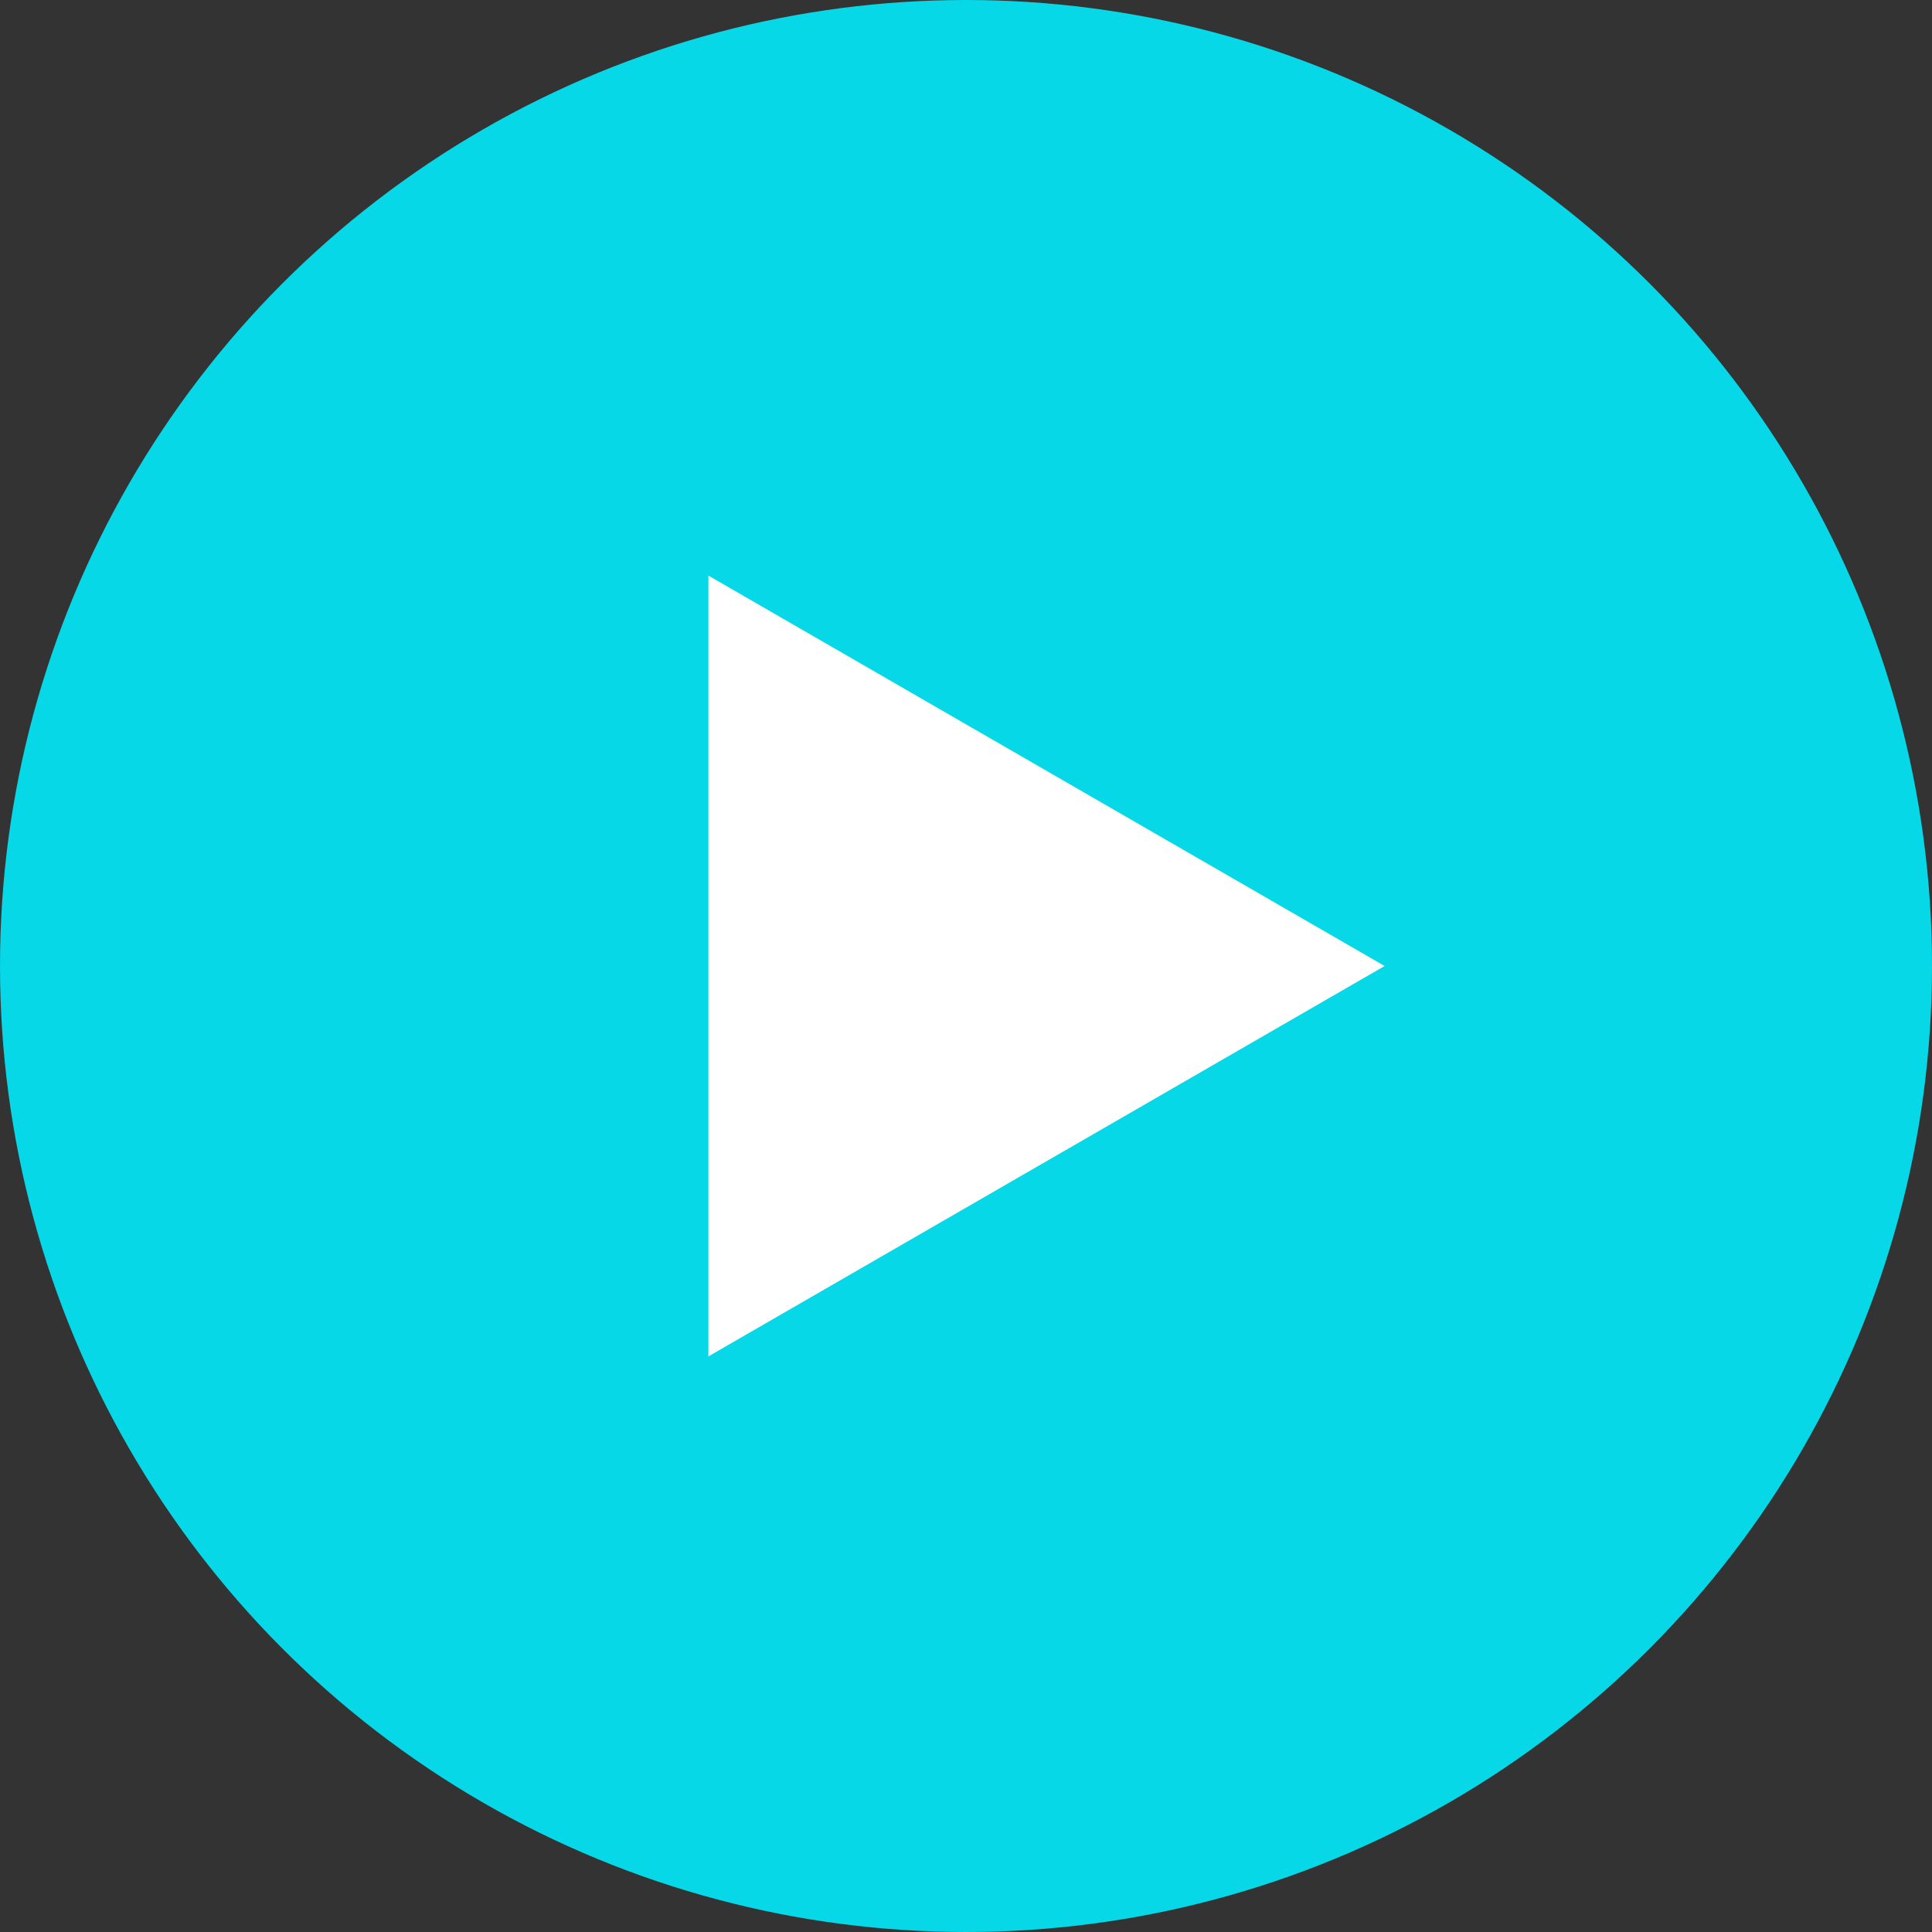
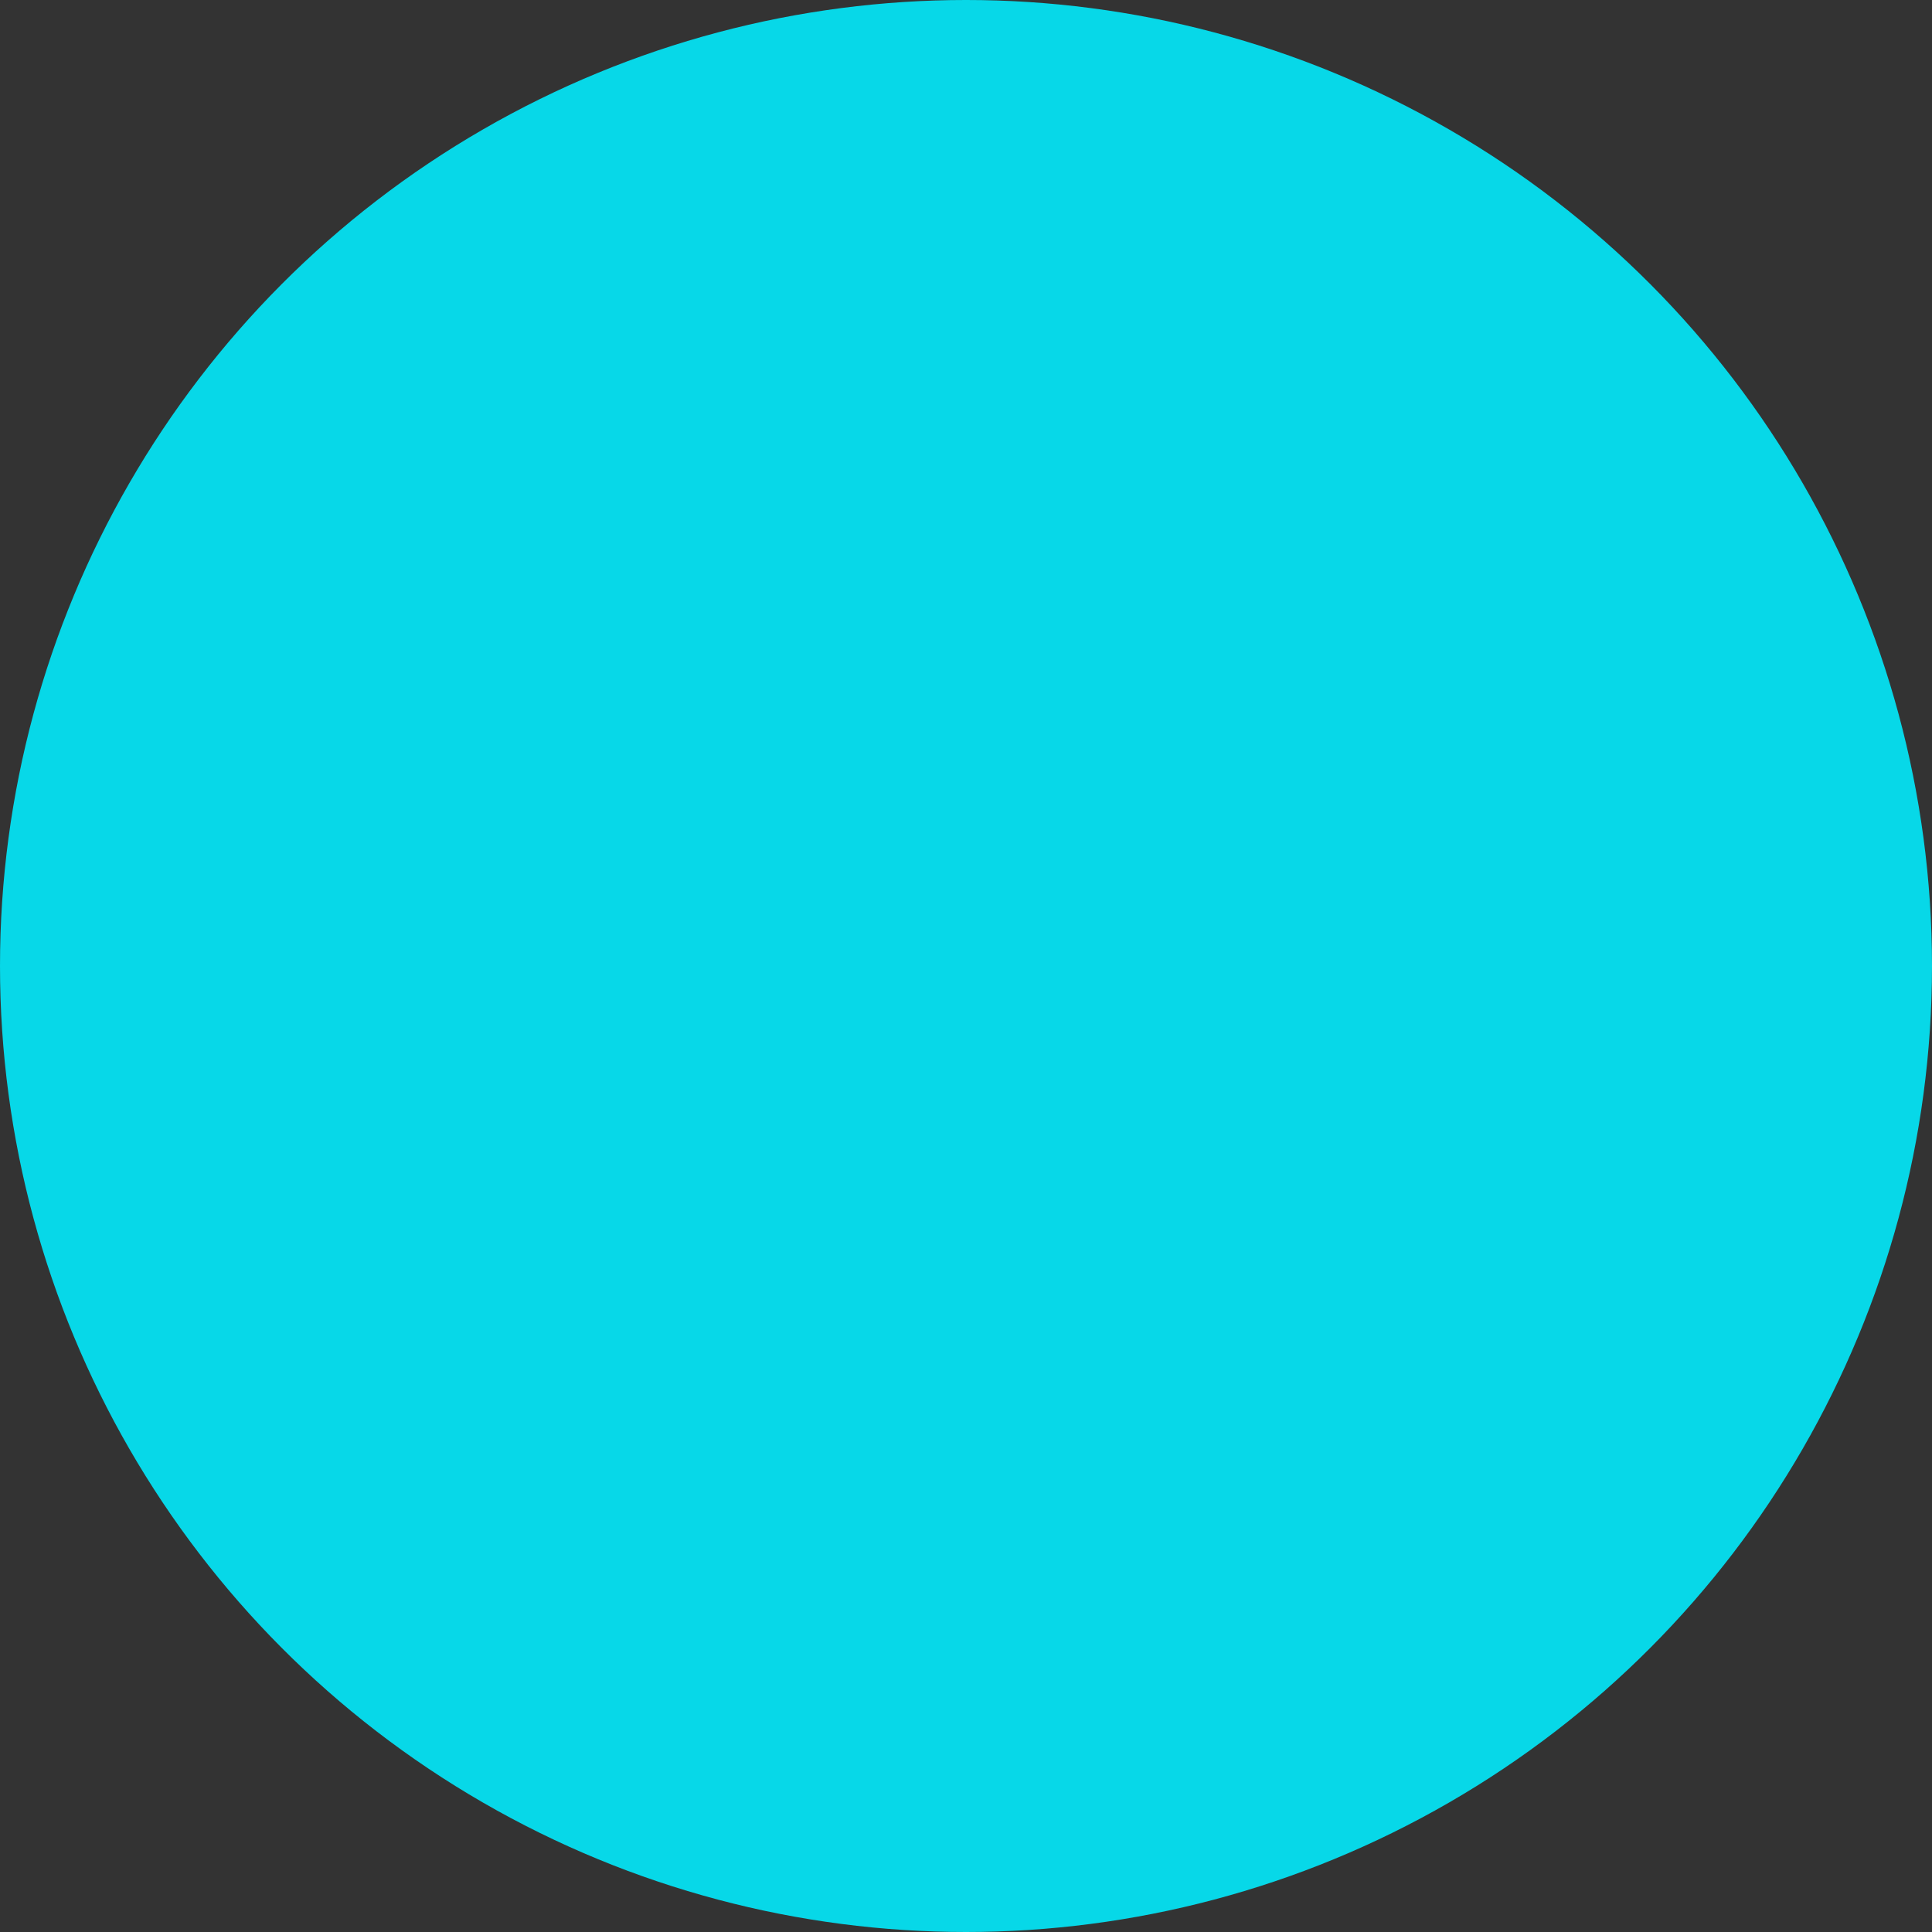
<svg xmlns="http://www.w3.org/2000/svg" width="60" height="60" viewBox="0 0 60 60" fill="none">
  <rect x="0" y="0" width="60" height="60" fill="#333333" stroke="none" />
  <circle cx="30" cy="30" r="30" fill="#07D8E8" />
-   <path d="M43 30L22 42.124L22 17.876L43 30Z" fill="white" />
</svg>